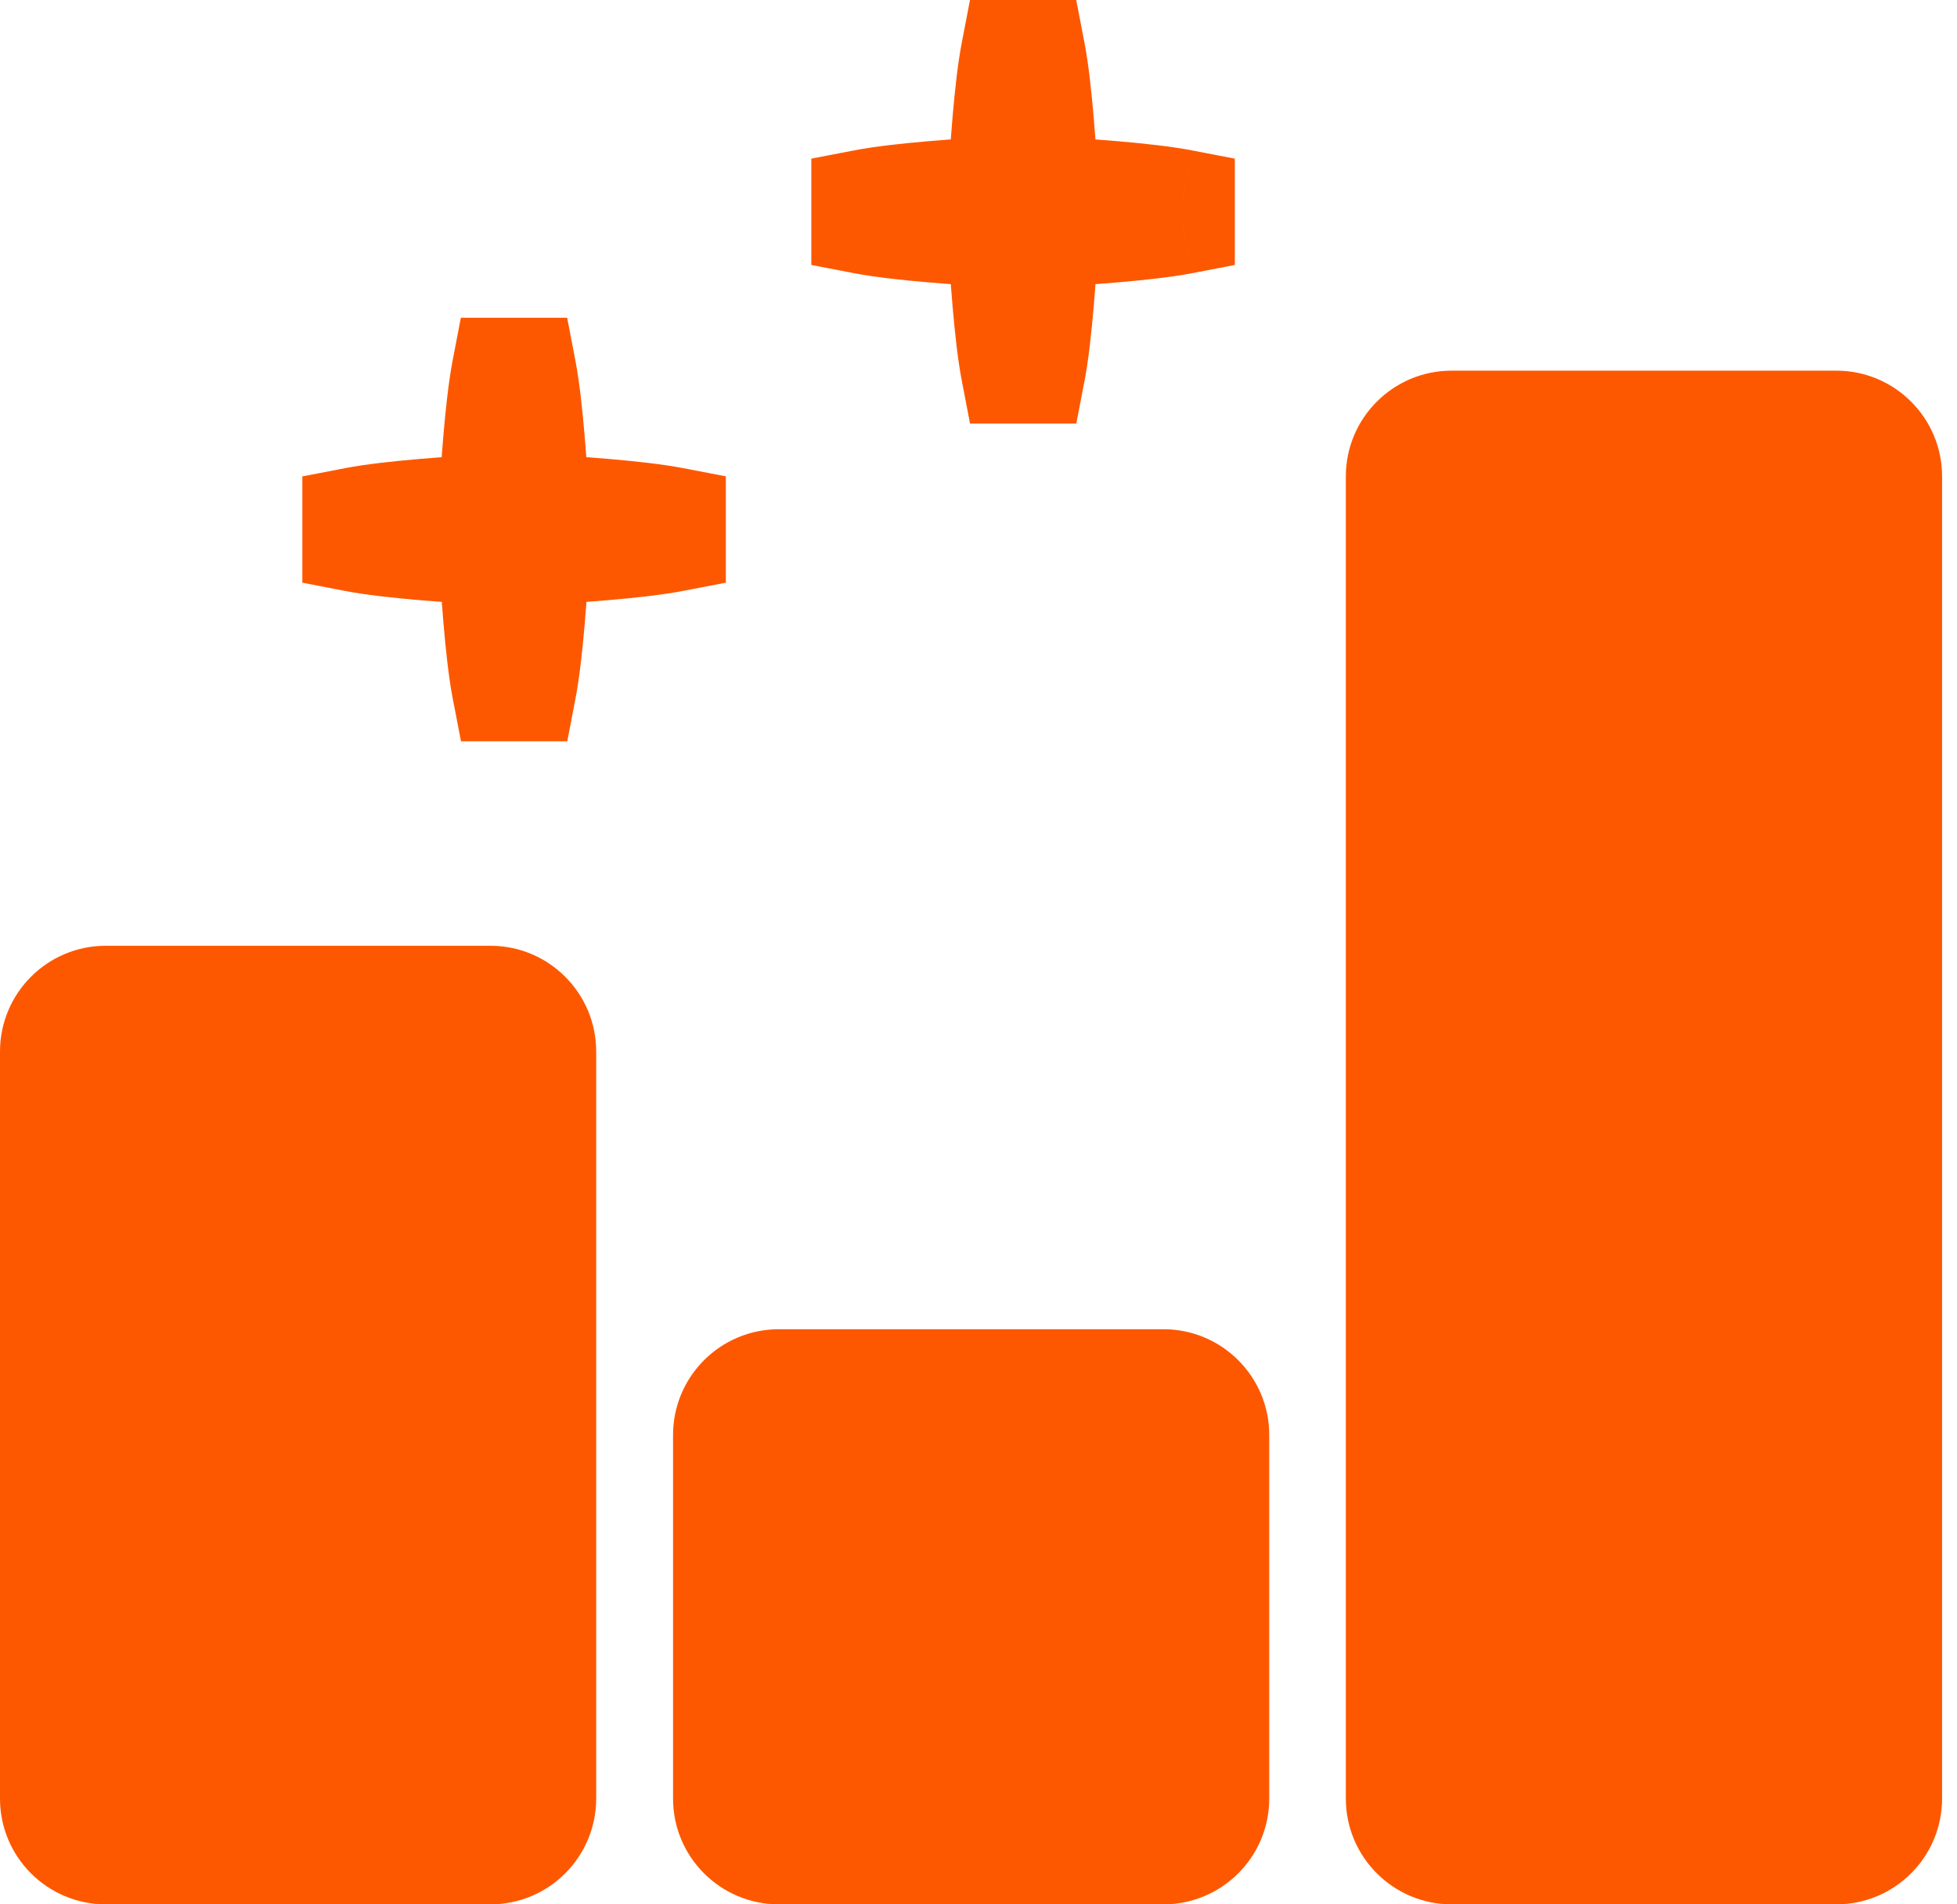
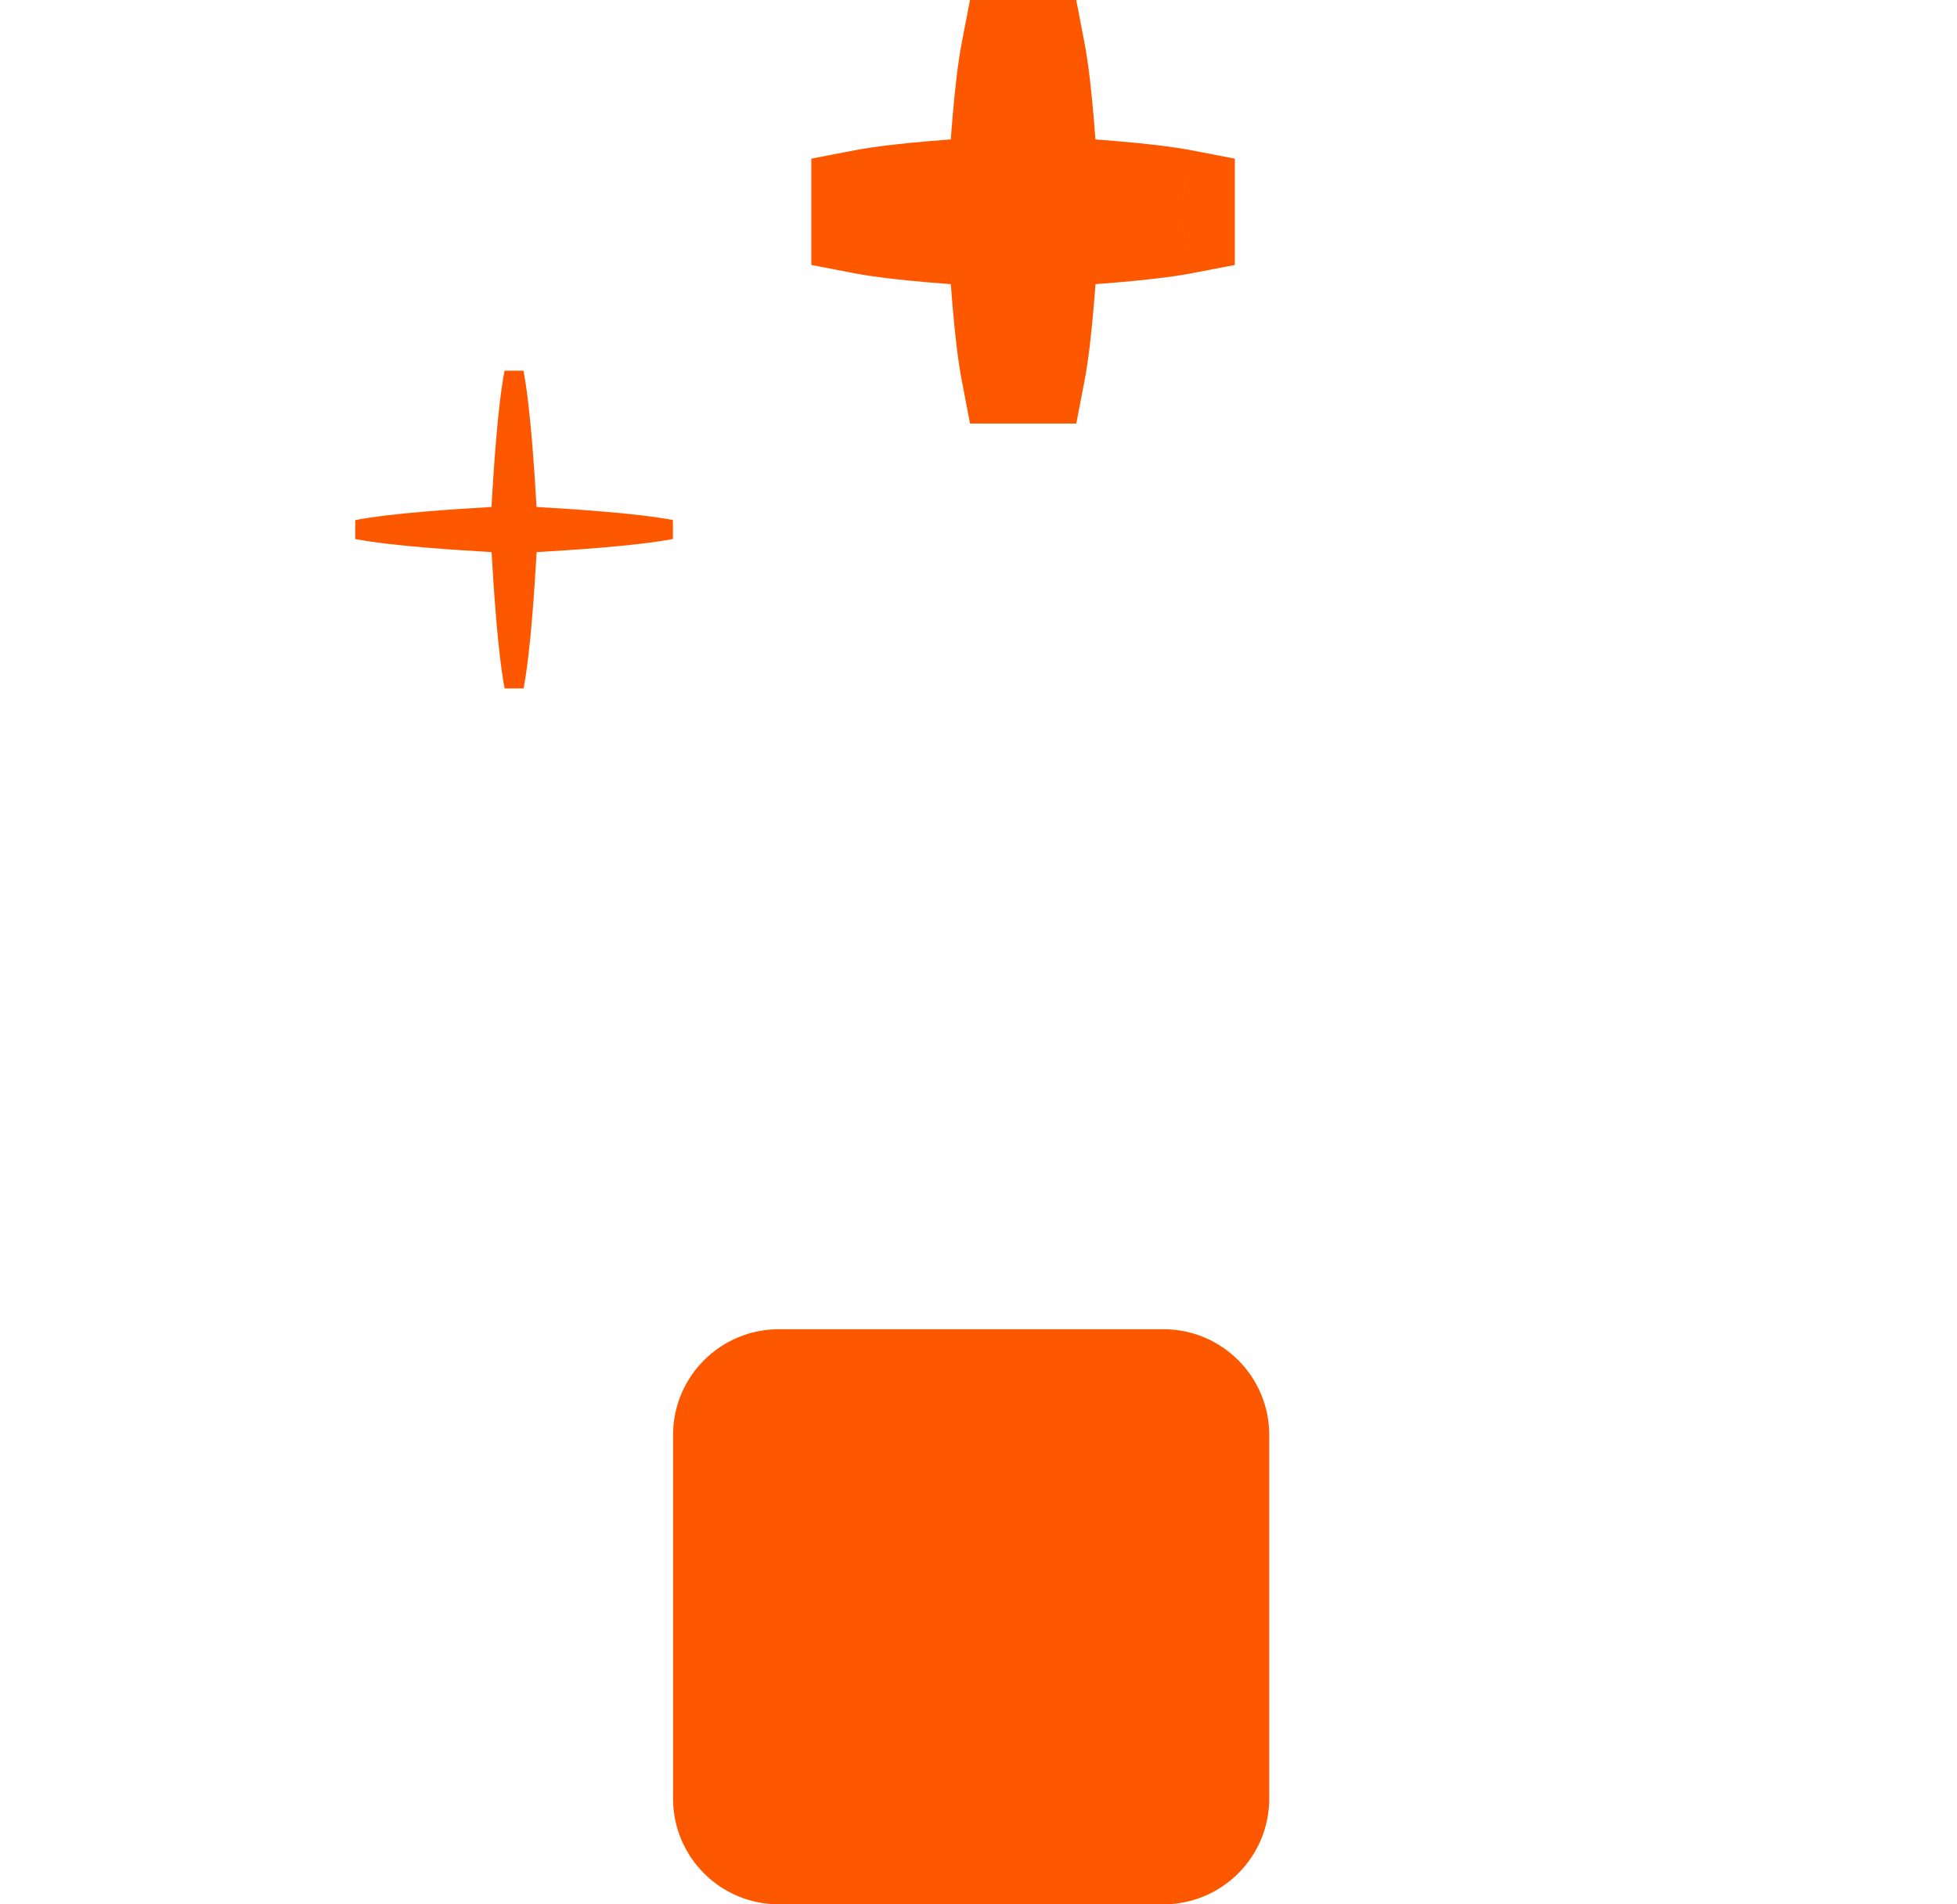
<svg xmlns="http://www.w3.org/2000/svg" width="37" height="36" viewBox="0 0 37 36" fill="none">
  <path d="M22.346 3.825H23.346V2.999L22.535 2.843L22.346 3.825ZM19.77 3.577L18.771 3.636L18.823 4.524L19.711 4.576L19.77 3.577ZM22.346 4.183L22.535 5.165L23.346 5.009V4.183H22.346ZM19.771 4.43L19.712 3.432L18.824 3.484L18.772 4.372L19.771 4.43ZM19.523 7.007V8.007H20.349L20.505 7.196L19.523 7.007ZM19.166 7.007L18.184 7.196L18.34 8.007H19.166V7.007ZM18.918 4.43L19.916 4.372L19.864 3.484L18.977 3.432L18.918 4.43ZM16.339 4.183H15.339V5.009L16.149 5.165L16.339 4.183ZM16.339 3.825L16.149 2.843L15.339 2.999V3.825H16.339ZM18.917 3.577L18.976 4.575L19.864 4.524L19.916 3.636L18.917 3.577ZM19.165 1V0H18.339L18.183 0.811L19.165 1ZM19.343 1V2H20.343V1H19.343ZM19.343 1V0H18.343V1L19.343 1ZM19.522 1L20.504 0.811L20.348 0H19.522V1ZM22.535 2.843C21.764 2.694 20.455 2.616 19.828 2.579L19.711 4.576C20.388 4.615 21.545 4.689 22.156 4.807L22.535 2.843ZM23.346 4.004V3.825H21.346V4.004H23.346ZM23.346 4.183V4.004H21.346V4.183H23.346ZM19.829 5.428C20.456 5.392 21.764 5.313 22.535 5.165L22.156 3.201C21.545 3.319 20.389 3.392 19.712 3.432L19.829 5.428ZM20.505 7.196C20.654 6.425 20.732 5.115 20.769 4.489L18.772 4.372C18.733 5.048 18.659 6.206 18.541 6.818L20.505 7.196ZM19.345 8.007H19.523V6.007H19.345V8.007ZM19.166 8.007H19.345V6.007H19.166V8.007ZM17.92 4.489C17.956 5.116 18.035 6.425 18.184 7.196L20.148 6.818C20.03 6.206 19.956 5.048 19.916 4.372L17.92 4.489ZM16.149 5.165C16.922 5.313 18.234 5.392 18.86 5.429L18.977 3.432C18.301 3.393 17.141 3.319 16.528 3.201L16.149 5.165ZM15.339 4.004V4.183H17.339V4.004H15.339ZM15.339 3.825V4.004H17.339V3.825H15.339ZM18.859 2.579C18.233 2.615 16.921 2.694 16.149 2.843L16.528 4.807C17.14 4.689 18.3 4.615 18.976 4.575L18.859 2.579ZM19.916 3.636C19.955 2.959 20.029 1.801 20.147 1.189L18.183 0.811C18.034 1.582 17.956 2.892 17.919 3.519L19.916 3.636ZM19.165 2H19.343V0L19.165 0V2ZM19.343 2L19.522 2V0H19.343V2ZM18.54 1.189C18.658 1.801 18.732 2.959 18.771 3.636L20.768 3.519C20.731 2.892 20.653 1.582 20.504 0.811L18.54 1.189Z" fill="#FD5800" />
-   <path fill-rule="evenodd" clip-rule="evenodd" d="M19.77 3.577C20.422 3.616 21.654 3.692 22.346 3.825V4.183C21.655 4.316 20.423 4.392 19.771 4.43C19.733 5.082 19.656 6.316 19.523 7.007H19.166C19.032 6.316 18.956 5.082 18.918 4.43C18.267 4.392 17.031 4.316 16.339 4.183V3.825C17.031 3.691 18.266 3.615 18.917 3.577C18.956 2.926 19.032 1.692 19.165 1H19.343L19.522 1C19.655 1.692 19.732 2.926 19.77 3.577Z" fill="#FD5800" />
-   <path d="M9.719 10.01H8.719V11.01H9.719V10.01ZM9.719 10.01V9.01H8.719V10.01H9.719ZM9.719 10.01V11.01H10.719V10.01H9.719ZM9.719 10.01H10.719V9.01H9.719V10.01ZM10.144 9.584L9.146 9.642L9.198 10.53L10.086 10.582L10.144 9.584ZM12.723 9.831H13.723V9.005L12.912 8.849L12.723 9.831ZM12.723 10.01V11.01L13.723 11.01V10.01H12.723ZM10.174 10.01V9.01H9.333L9.189 9.839L10.174 10.01ZM10.174 10.01L9.189 9.839L8.985 11.01H10.174L10.174 10.01ZM12.723 10.01H13.723L13.723 9.01H12.723L12.723 10.01ZM12.723 10.189L12.912 11.171L13.723 11.015V10.189H12.723ZM10.146 10.437L10.088 9.438L9.2 9.49L9.148 10.378L10.146 10.437ZM9.899 13.014V14.014H10.725L10.881 13.203L9.899 13.014ZM9.541 13.014L8.559 13.203L8.716 14.014H9.541V13.014ZM9.294 10.437L10.292 10.379L10.24 9.491L9.352 9.439L9.294 10.437ZM6.716 10.19H5.716V11.015L6.527 11.172L6.716 10.19ZM6.716 10.011H7.716V9.012L6.717 9.011L6.716 10.011ZM6.716 10.011H5.716V11.009L6.714 11.011L6.716 10.011ZM6.716 9.832L6.527 8.85L5.716 9.006V9.832H6.716ZM9.292 9.584L9.35 10.582L10.238 10.53L10.29 9.643L9.292 9.584ZM9.539 7.007V6.007H8.713L8.557 6.818L9.539 7.007ZM9.718 7.007V8.007H10.718V7.007H9.718ZM9.718 7.007V6.007H8.718V7.007L9.718 7.007ZM9.897 7.007L10.879 6.817L10.723 6.007H9.897V7.007ZM10.086 10.582C10.762 10.622 11.921 10.695 12.534 10.813L12.912 8.849C12.14 8.701 10.829 8.622 10.203 8.585L10.086 10.582ZM11.723 9.831V10.01H13.723V9.831H11.723ZM12.723 9.01L10.174 9.01L10.174 11.01L12.723 11.01L12.723 9.01ZM12.723 9.01L10.174 9.01L10.174 11.01L12.723 11.01L12.723 9.01ZM13.723 10.189L13.723 10.01H11.723L11.723 10.189H13.723ZM10.205 11.435C10.832 11.398 12.141 11.32 12.912 11.171L12.534 9.207C11.922 9.325 10.765 9.399 10.088 9.438L10.205 11.435ZM10.881 13.203C11.03 12.432 11.108 11.122 11.145 10.495L9.148 10.378C9.109 11.055 9.035 12.213 8.917 12.825L10.881 13.203ZM9.721 14.014H9.899V12.014H9.721V14.014ZM9.541 14.014H9.721V12.014H9.541V14.014ZM8.296 10.495C8.332 11.122 8.411 12.432 8.559 13.203L10.523 12.825C10.406 12.213 10.332 11.055 10.292 10.379L8.296 10.495ZM6.527 11.172C7.298 11.32 8.609 11.399 9.236 11.435L9.352 9.439C8.676 9.399 7.517 9.326 6.905 9.208L6.527 11.172ZM5.716 10.011L5.716 10.19H7.716V10.011H5.716ZM5.716 9.832V10.011H7.716L7.716 9.832H5.716ZM9.233 8.586C8.606 8.623 7.297 8.701 6.527 8.85L6.905 10.813C7.516 10.696 8.674 10.622 9.35 10.582L9.233 8.586ZM10.29 9.643C10.33 8.966 10.403 7.808 10.521 7.196L8.557 6.818C8.409 7.589 8.33 8.899 8.293 9.526L10.29 9.643ZM9.539 8.007H9.718V6.007L9.539 6.007V8.007ZM9.718 8.007L9.897 8.007V6.007H9.718V8.007ZM8.915 7.196C9.033 7.808 9.106 8.966 9.146 9.642L11.142 9.525C11.106 8.899 11.027 7.589 10.879 6.817L8.915 7.196Z" fill="#FD5800" />
  <path fill-rule="evenodd" clip-rule="evenodd" d="M10.144 9.584C10.795 9.622 12.031 9.698 12.723 9.831V10.01H10.174C10.174 10.01 10.174 10.01 10.174 10.01H12.723L12.723 10.189C12.031 10.322 10.798 10.399 10.146 10.437C10.108 11.088 10.032 12.322 9.899 13.014H9.541C9.408 12.322 9.332 11.089 9.294 10.437C8.643 10.399 7.408 10.323 6.716 10.19V10.011L6.716 9.832C7.407 9.698 8.64 9.622 9.292 9.584C9.33 8.933 9.406 7.698 9.539 7.007H9.718L9.897 7.007C10.03 7.698 10.106 8.932 10.144 9.584Z" fill="#FD5800" />
-   <path d="M36.718 9.007C36.718 7.902 35.822 7.007 34.718 7.007H27.445C26.341 7.007 25.445 7.902 25.445 9.007V34C25.445 35.104 26.341 36 27.445 36H34.718C35.822 36 36.718 35.104 36.718 34V9.007Z" fill="#FD5800" />
  <path d="M23.997 27.128C23.997 26.023 23.101 25.128 21.997 25.128H14.725C13.62 25.128 12.725 26.023 12.725 27.128V34C12.725 35.105 13.62 36 14.725 36H21.997C23.101 36 23.997 35.105 23.997 34V27.128Z" fill="#FD5800" />
-   <path d="M11.272 19.879C11.272 18.775 10.377 17.879 9.272 17.879H2C0.895 17.879 0 18.775 0 19.879V34C0 35.105 0.895 36 2 36H9.272C10.377 36 11.272 35.105 11.272 34V19.879Z" fill="#FD5800" />
</svg>